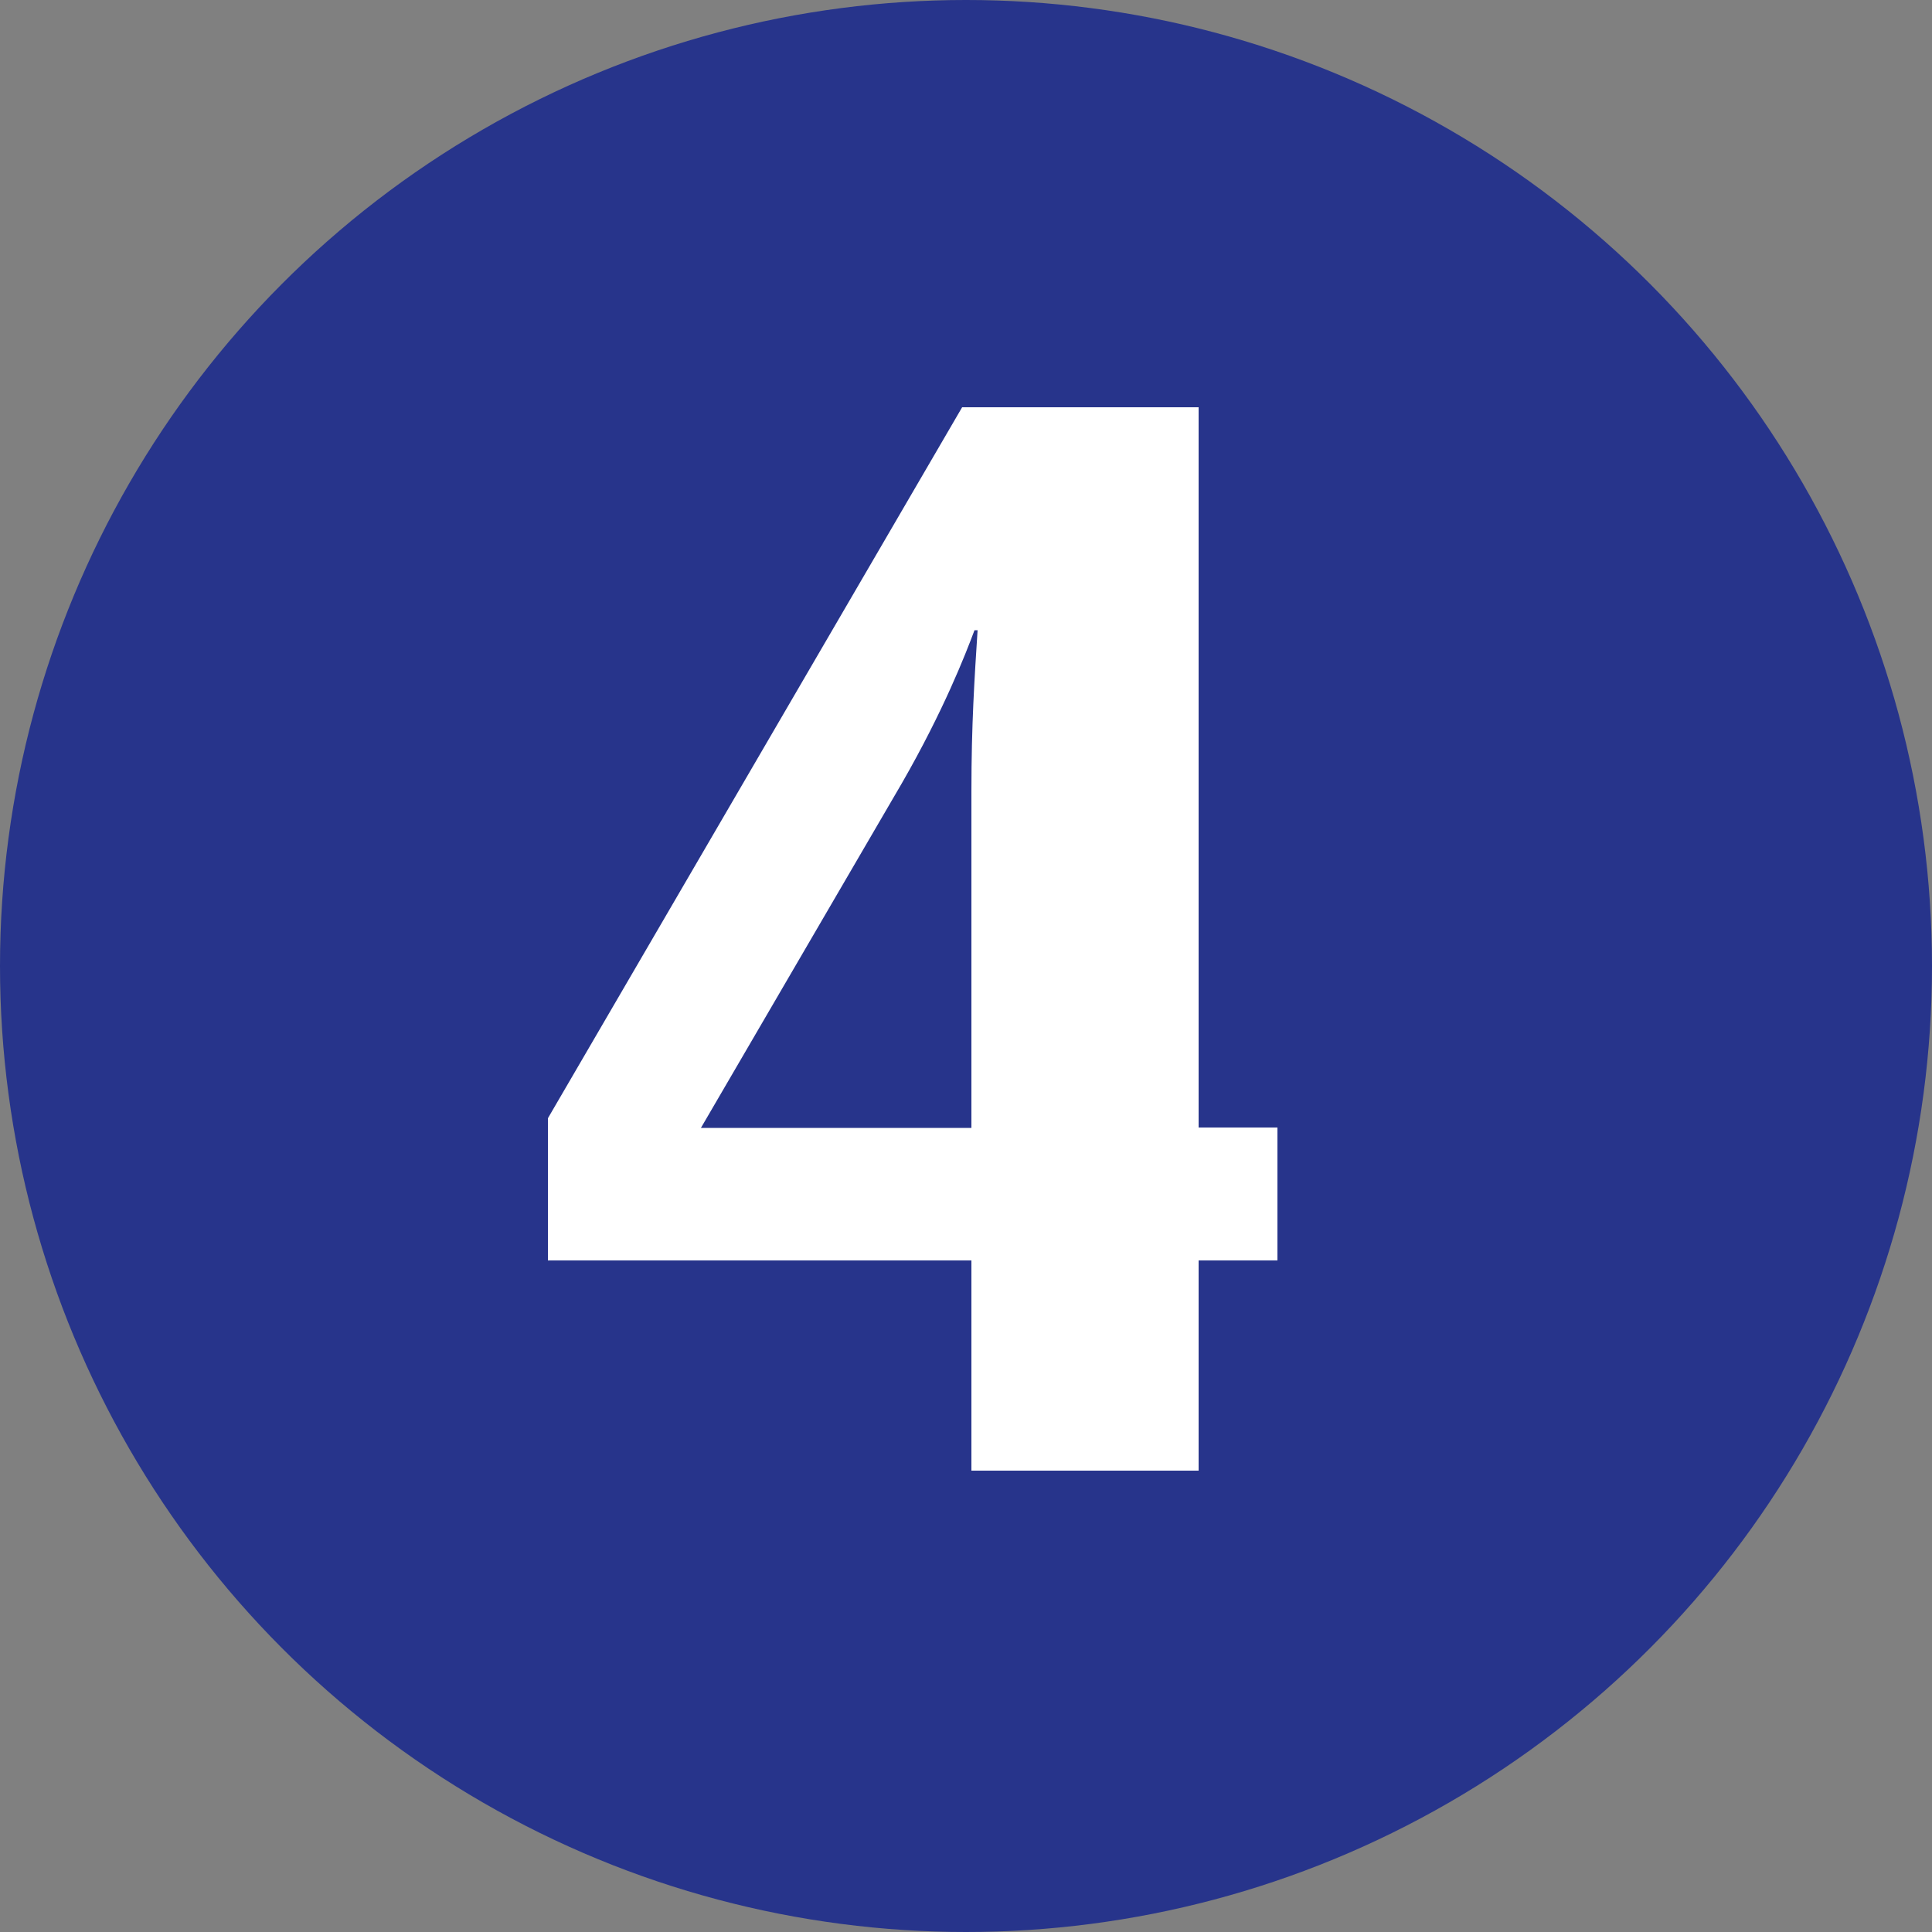
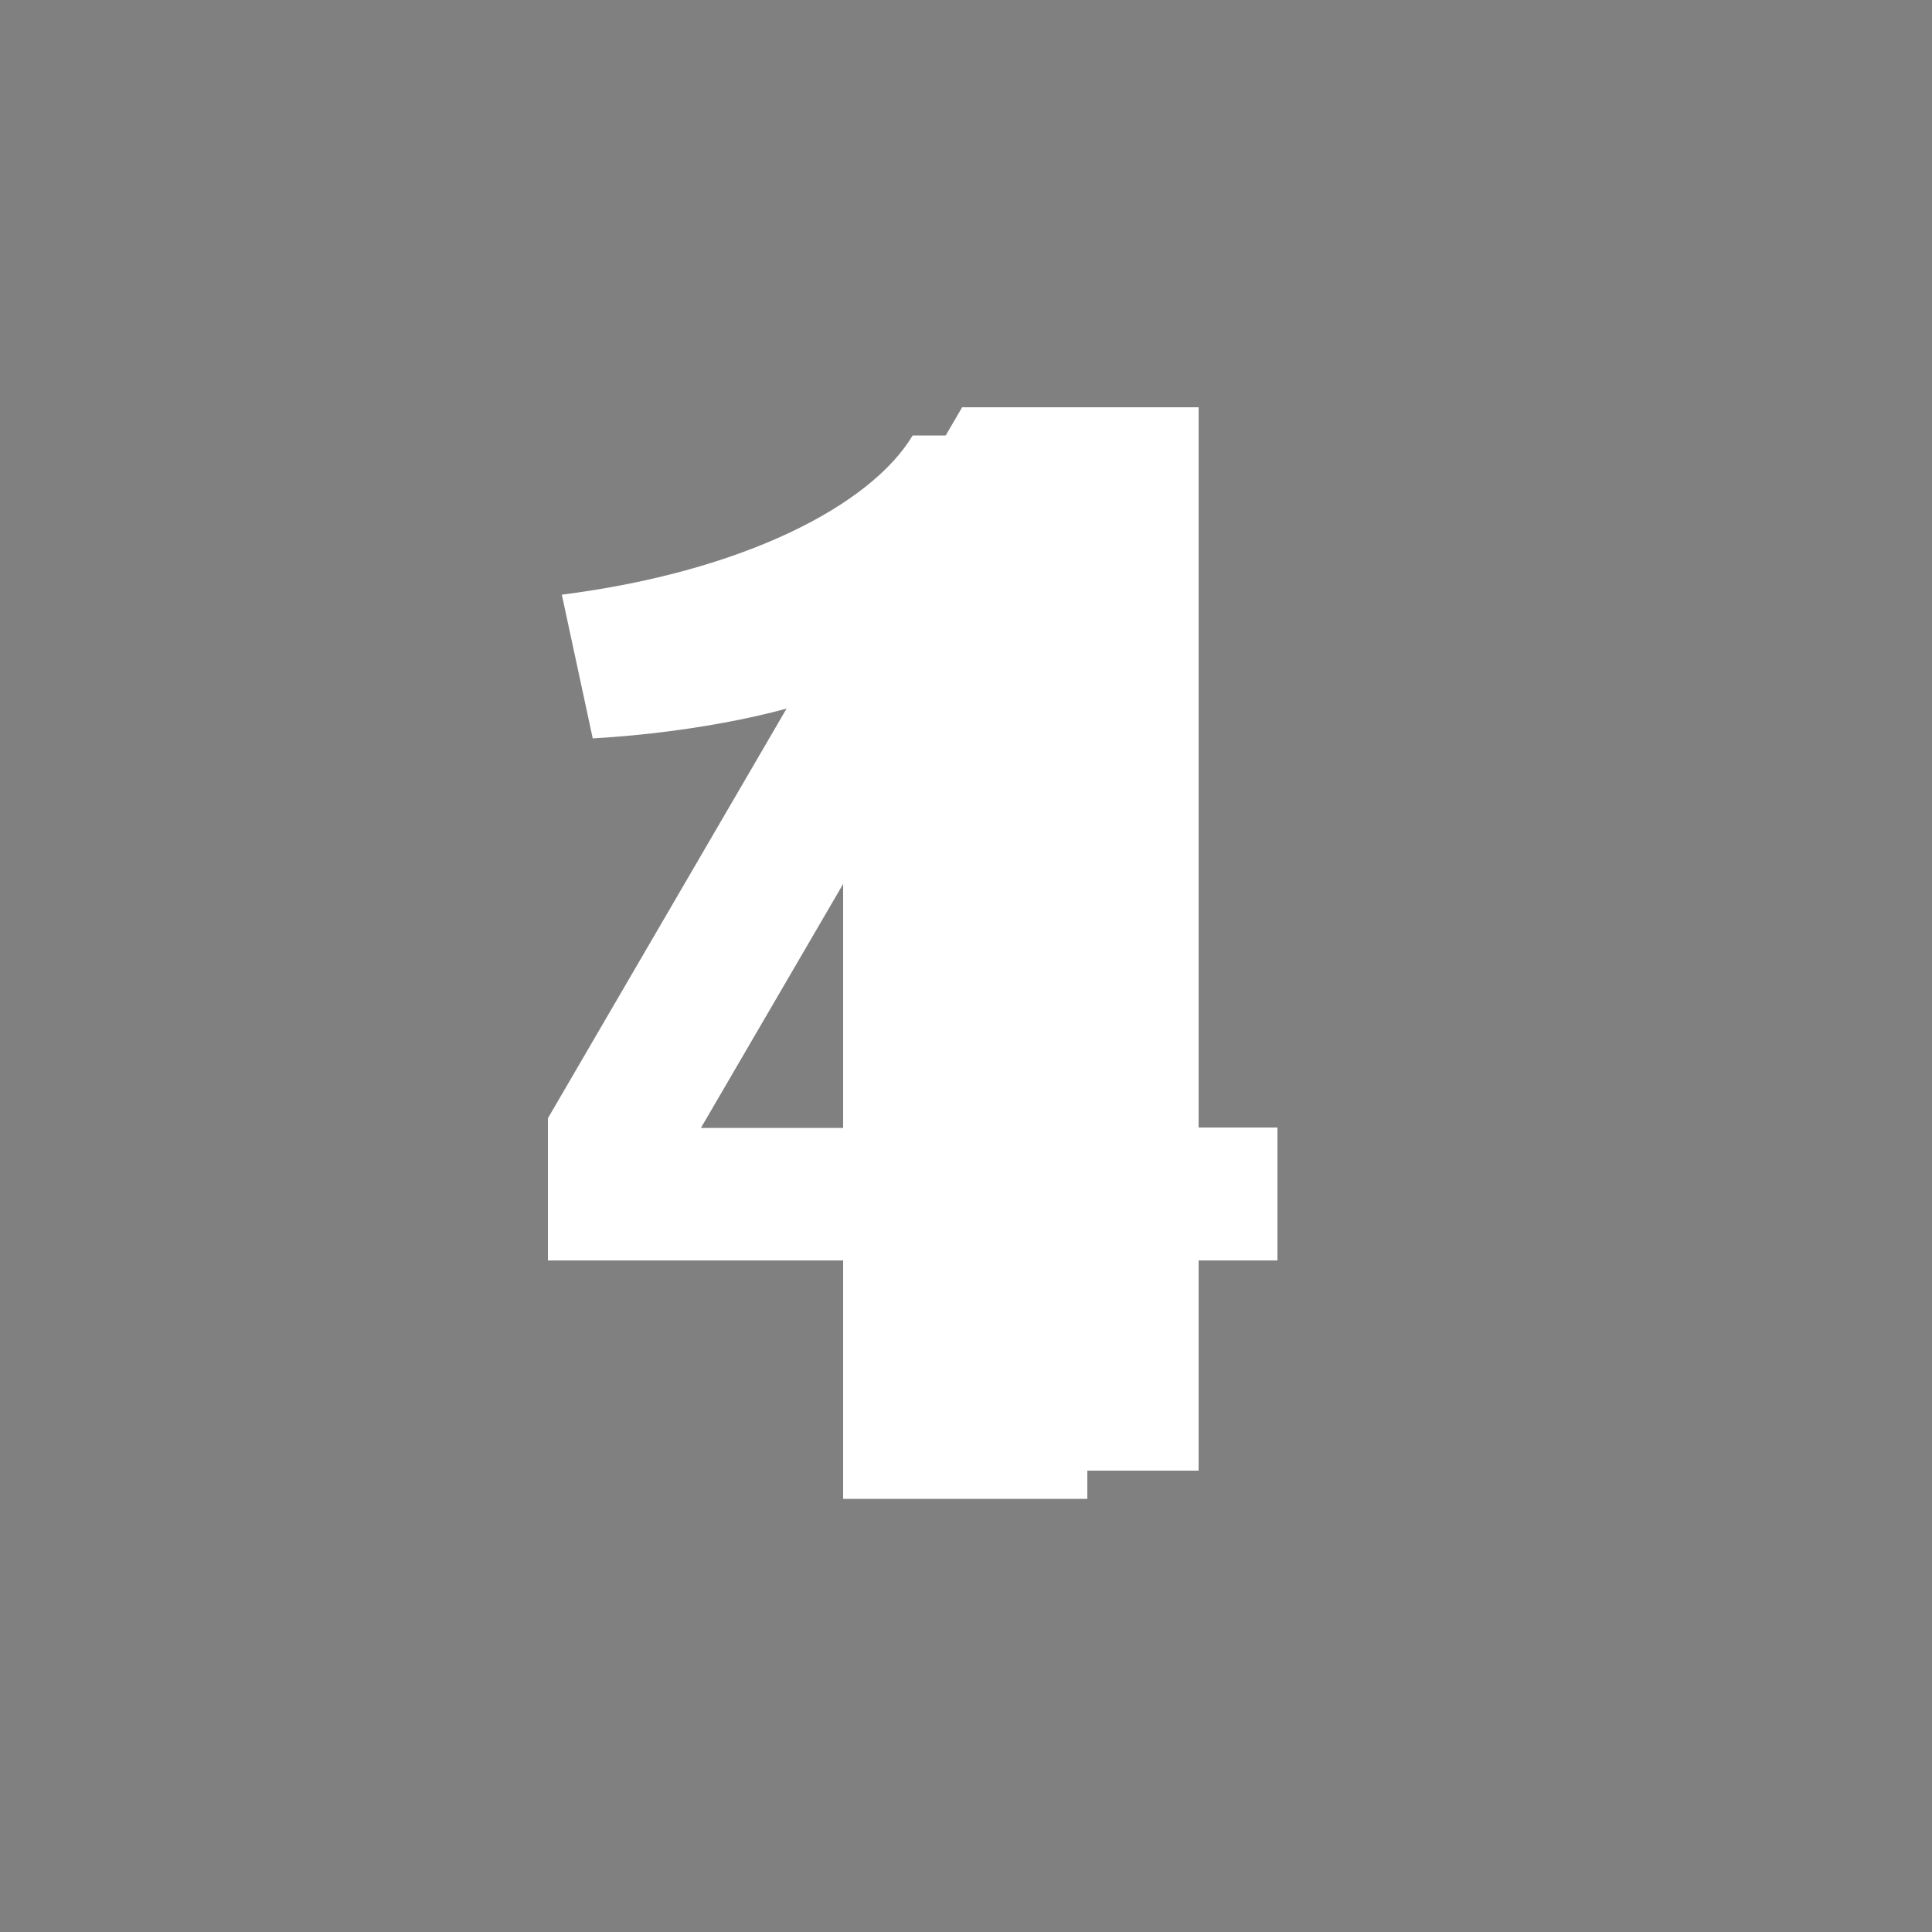
<svg xmlns="http://www.w3.org/2000/svg" version="1.1" id="Laag_1" x="0px" y="0px" viewBox="0 0 50 50" style="enable-background:new 0 0 50 50;" xml:space="preserve" width="50" height="50">
  <rect x="0" y="0" width="50" height="50" fill="#808080" stroke="none" />
  <style type="text/css">
	.st0{fill:#FFFFFF;}
	.st1{fill:#27348B;}
	.st2{fill:none;}
</style>
  <g>
    <path class="st0" d="M21.82,38.79V17.83c-1.2,0.56-3.72,1.12-6.48,1.28l-0.8-3.72c4.72-0.6,8-2.32,9.08-4.12h4.52v27.52H21.82z" />
  </g>
-   <circle class="st1" cx="25" cy="25" r="25" />
  <g>
    <rect x="-1.16" y="6.66" class="st2" width="49.76" height="42.74" />
    <path class="st0" d="M31.02,32.62v5.44h-5.88v-5.44H14.18v-3.68l10.72-18.4h6.12v18.64h2.04v3.44H31.02z M25.22,16.31   c-0.24,0.64-0.8,2.08-1.88,3.96l-5.2,8.92h7v-8.72c0-1.72,0.08-2.92,0.16-4.16H25.22z" />
  </g>
</svg>